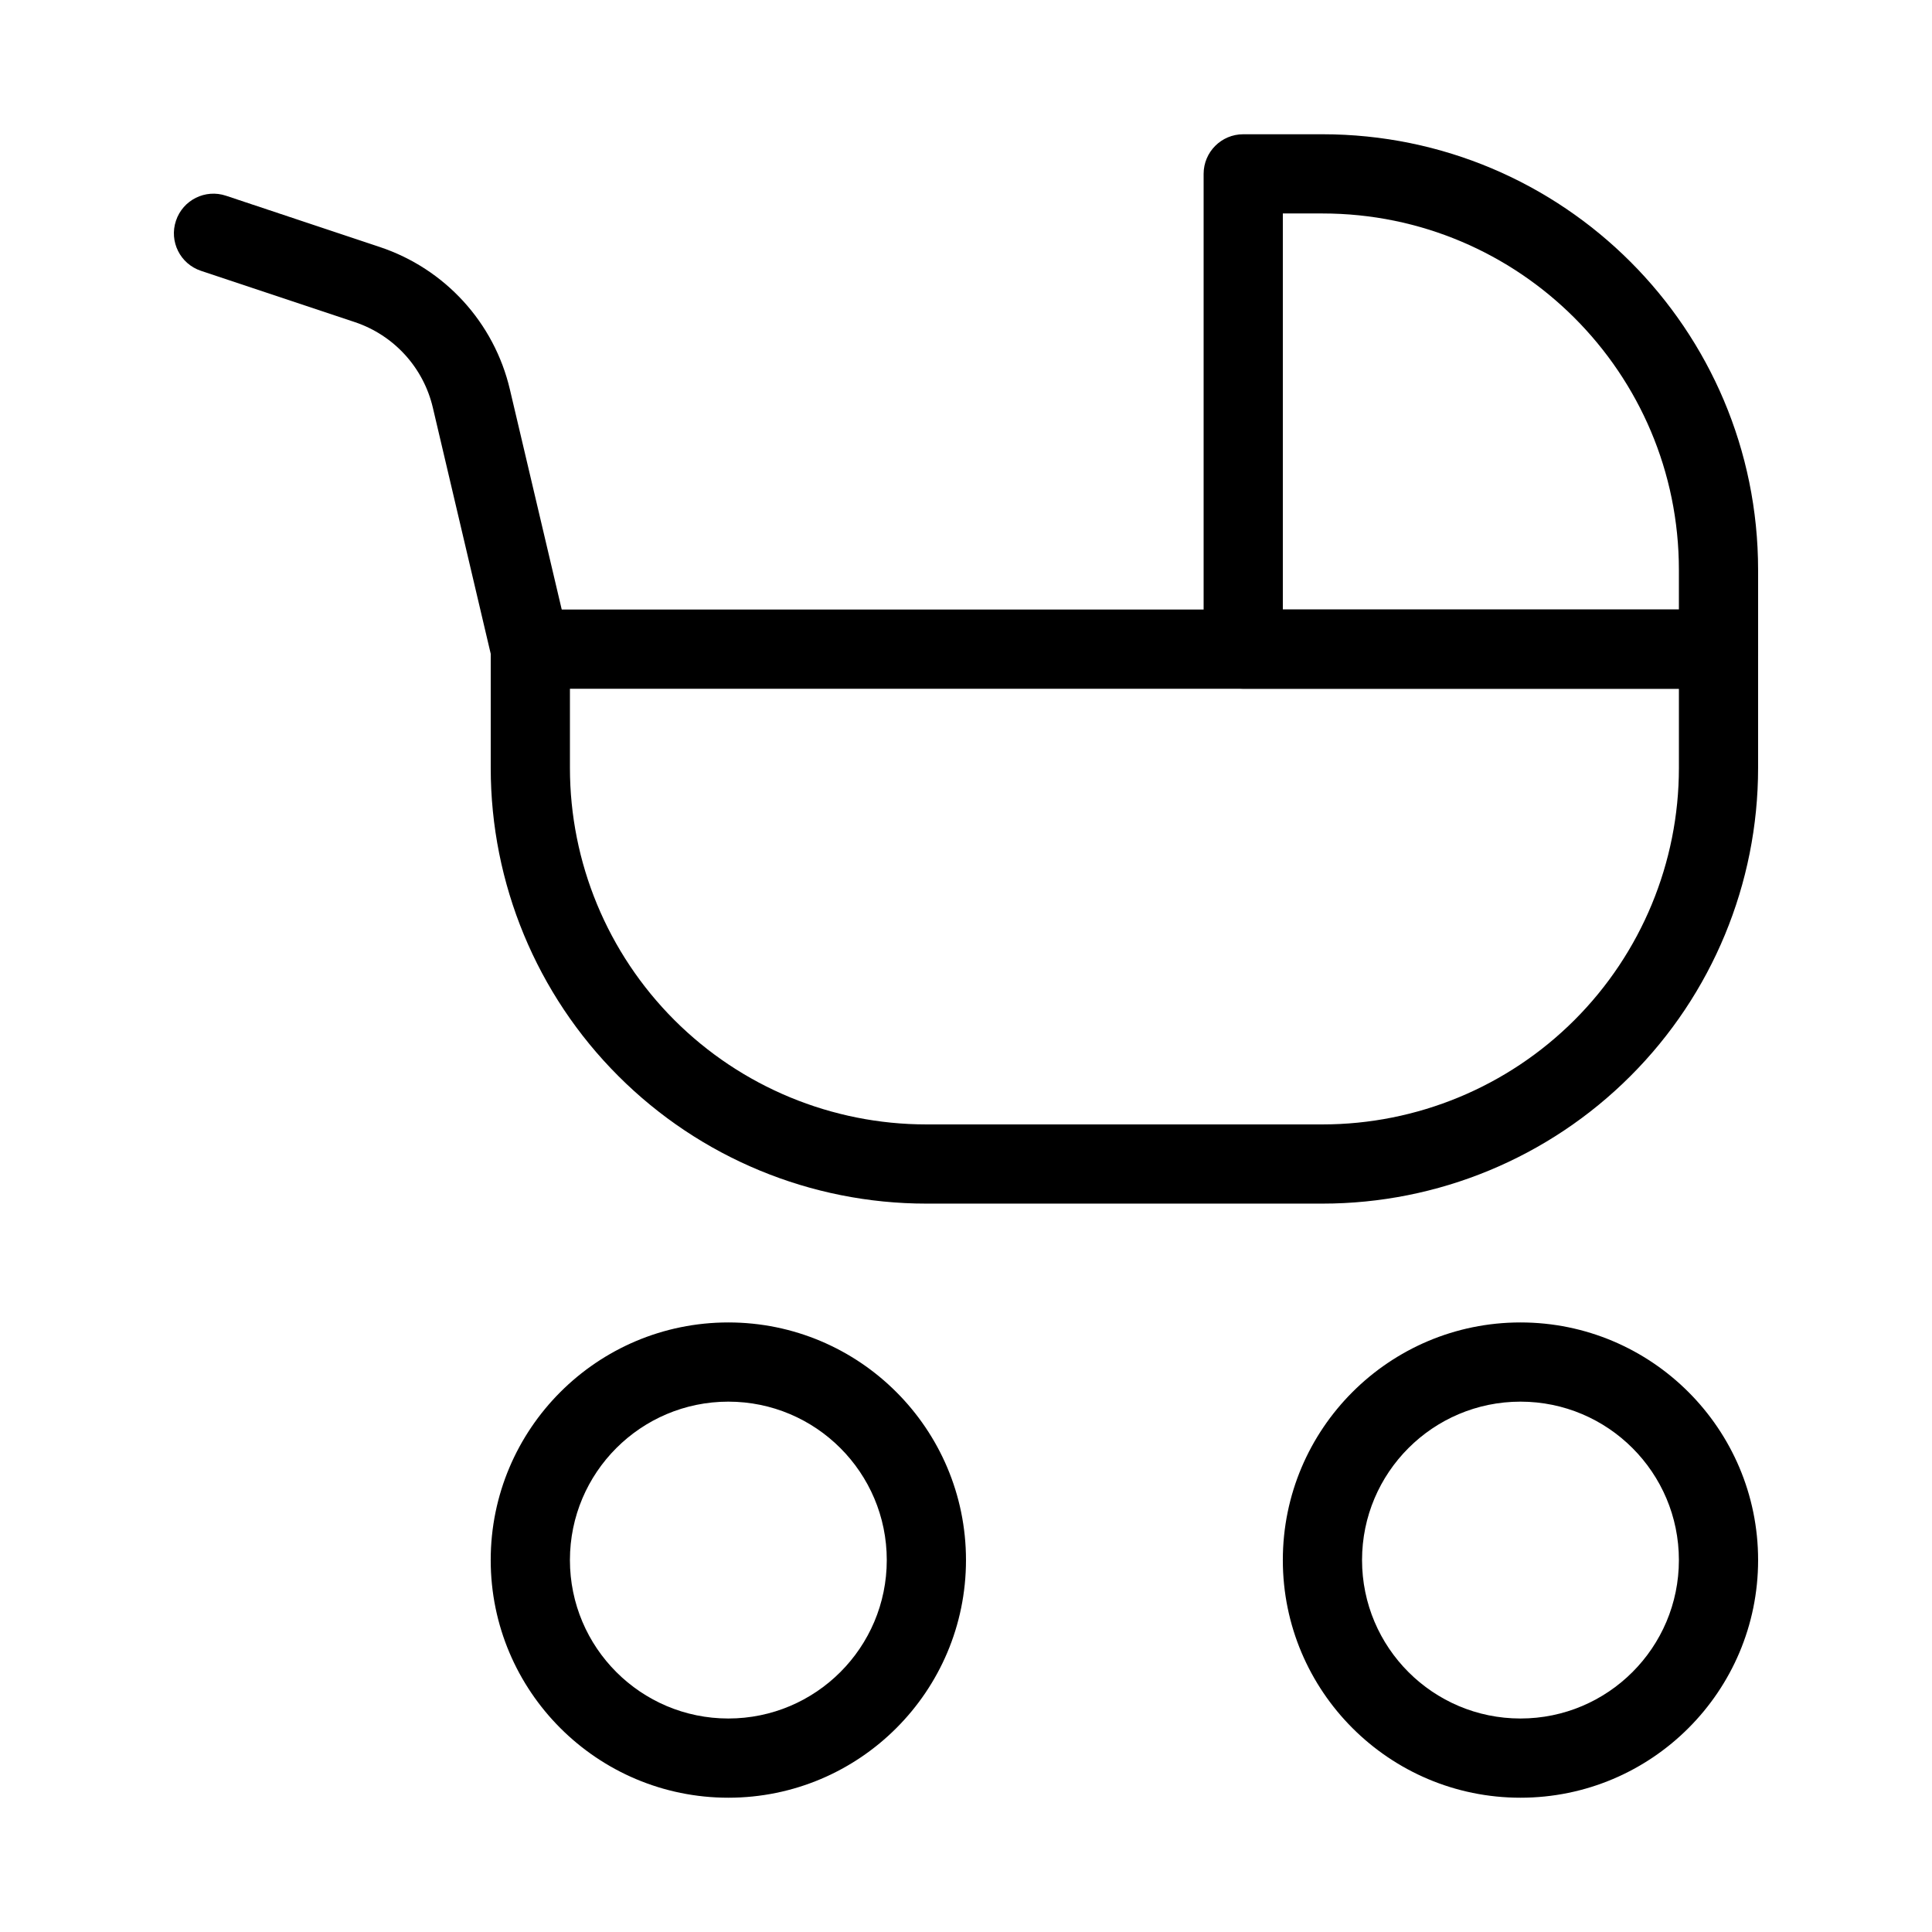
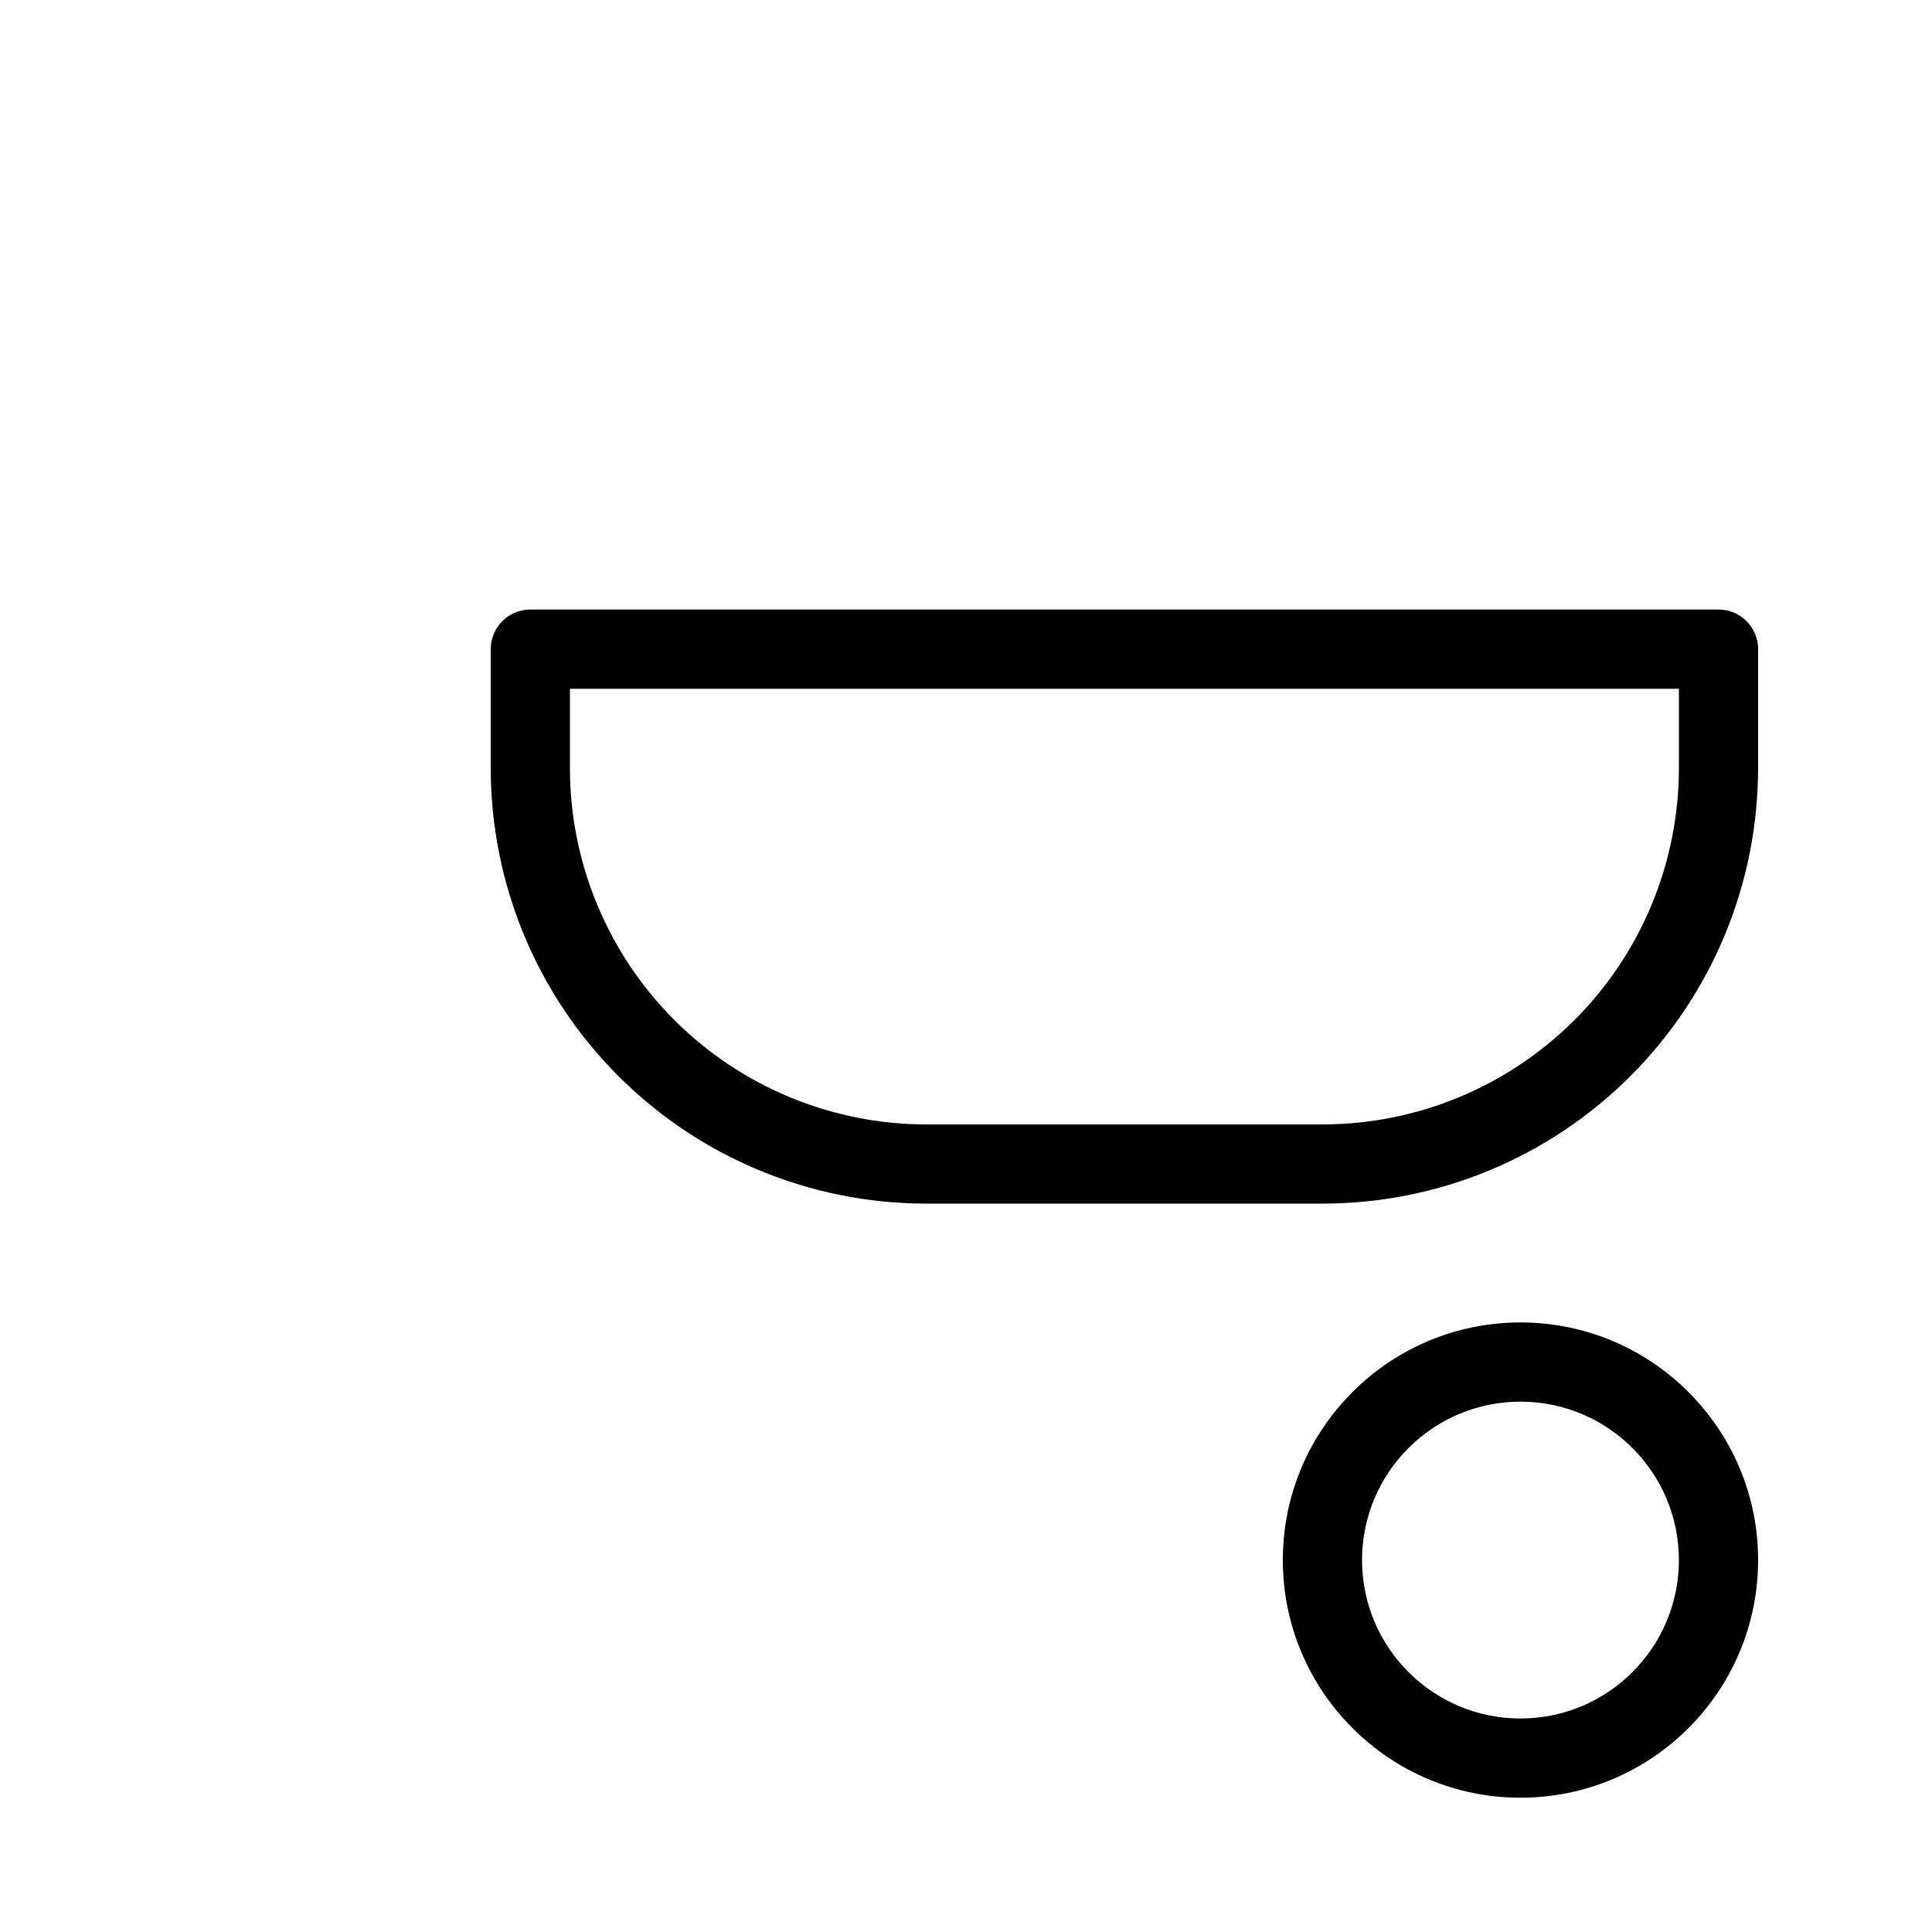
<svg xmlns="http://www.w3.org/2000/svg" fill="#000000" width="800px" height="800px" version="1.1" viewBox="144 144 512 512">
  <g fill-rule="evenodd">
    <path d="m609.92 316.03c0-5.793-4.703-10.496-10.496-10.496h-314.88c-5.793 0-10.496 4.703-10.496 10.496v31.488c0 30.629 12.156 59.996 33.816 81.637 21.645 21.664 51.012 33.816 81.637 33.816h104.96c30.629 0 59.996-12.156 81.637-33.816 21.664-21.645 33.816-51.012 33.816-81.637v-31.488zm-20.992 10.496v20.992c0 25.043-9.949 49.078-27.668 66.797s-41.754 27.668-66.797 27.668h-104.96c-25.043 0-49.078-9.949-66.797-27.668s-27.668-41.754-27.668-66.797v-20.992z" />
-     <path d="m294.77 313.62s-9.406-39.969-15.641-66.398c-4.156-17.719-17.215-32.012-34.488-37.766-18.117-6.047-40.746-13.582-40.746-13.582-5.5-1.848-11.441 1.133-13.266 6.633-1.848 5.5 1.133 11.441 6.633 13.266 0 0 22.629 7.559 40.746 13.582 10.371 3.465 18.199 12.027 20.699 22.672l15.617 66.418c1.324 5.625 6.992 9.133 12.637 7.809 5.625-1.324 9.133-6.992 7.809-12.637z" />
    <path d="m546.94 494.46c-34.762 0-62.977 28.215-62.977 62.977s28.215 62.977 62.977 62.977c34.762 0 62.977-28.215 62.977-62.977s-28.215-62.977-62.977-62.977zm0 20.992c23.176 0 41.984 18.809 41.984 41.984s-18.809 41.984-41.984 41.984c-23.176 0-41.984-18.809-41.984-41.984s18.809-41.984 41.984-41.984z" />
-     <path d="m337.02 494.46c-34.762 0-62.977 28.215-62.977 62.977s28.215 62.977 62.977 62.977c34.762 0 62.977-28.215 62.977-62.977s-28.215-62.977-62.977-62.977zm0 20.992c23.176 0 41.984 18.809 41.984 41.984s-18.809 41.984-41.984 41.984c-23.176 0-41.984-18.809-41.984-41.984s18.809-41.984 41.984-41.984z" />
-     <path d="m494.46 179.58h-20.992c-5.793 0-10.496 4.703-10.496 10.496v125.95c0 5.793 4.703 10.496 10.496 10.496h125.95s10.496-0.82 10.496-10.746v-20.738c0-63.773-51.684-115.46-115.46-115.46zm0 20.992h-10.496v104.96h104.96v-10.496c0-52.164-42.301-94.465-94.465-94.465z" />
  </g>
</svg>